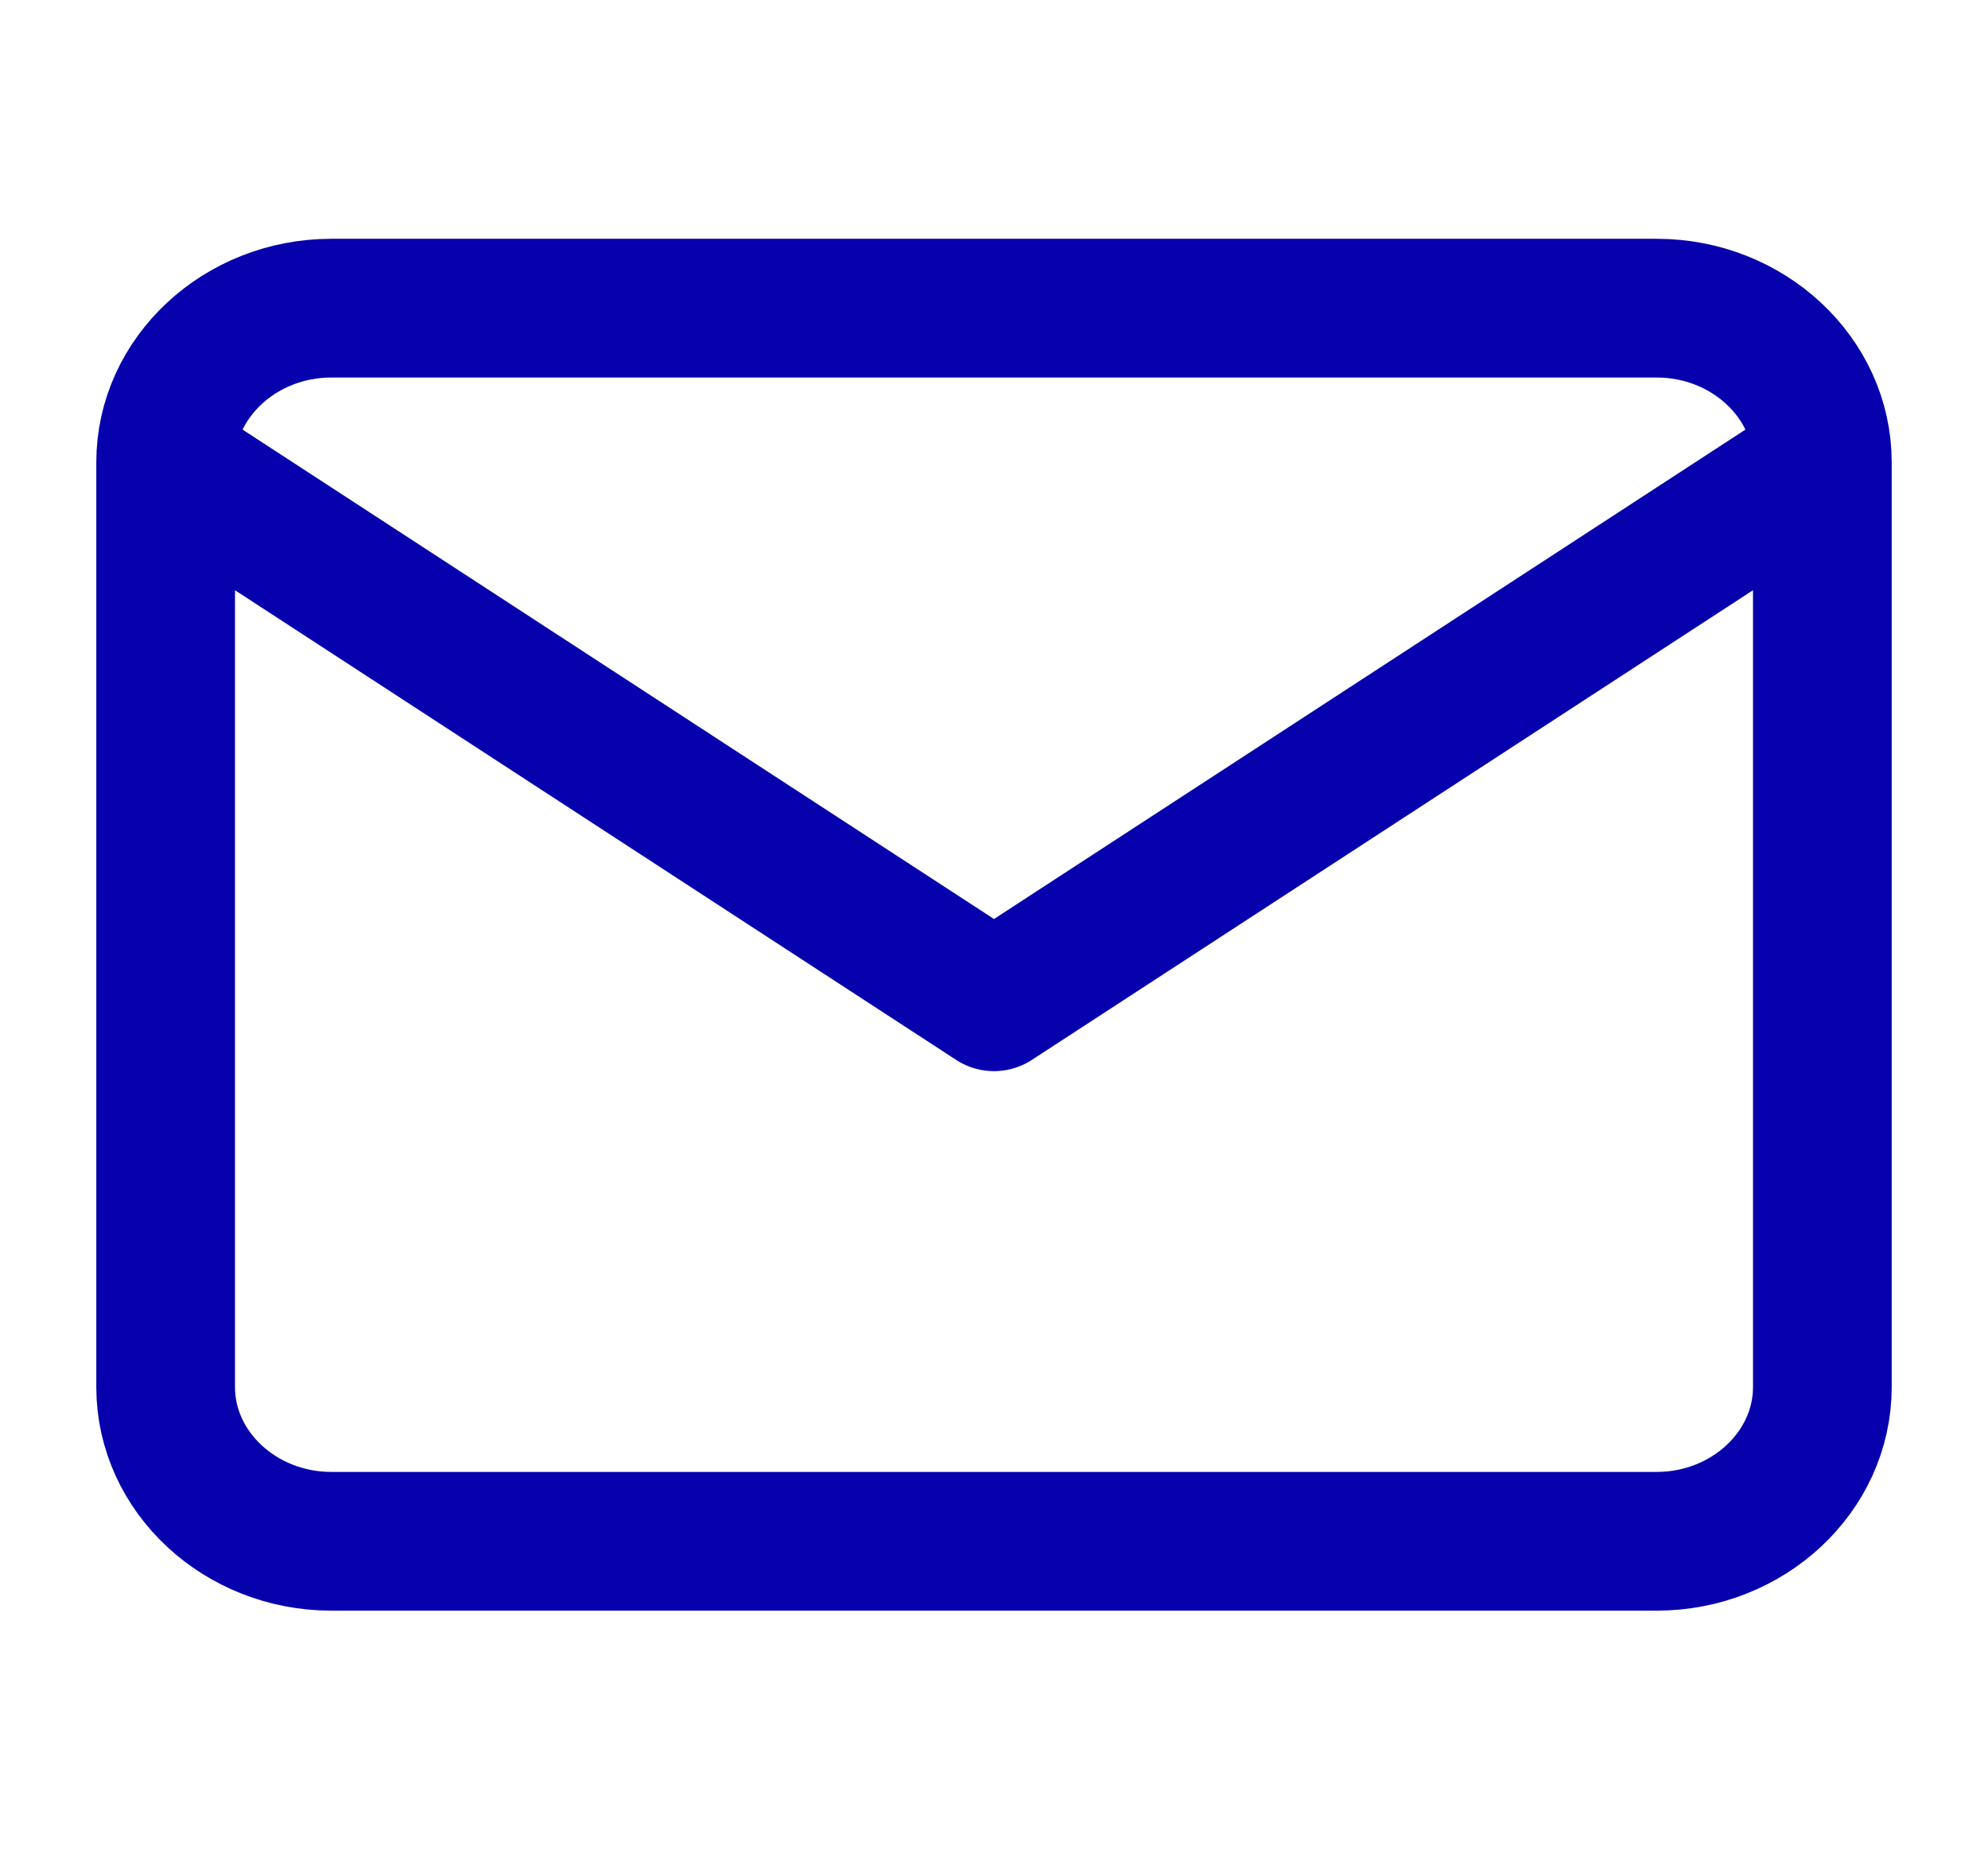
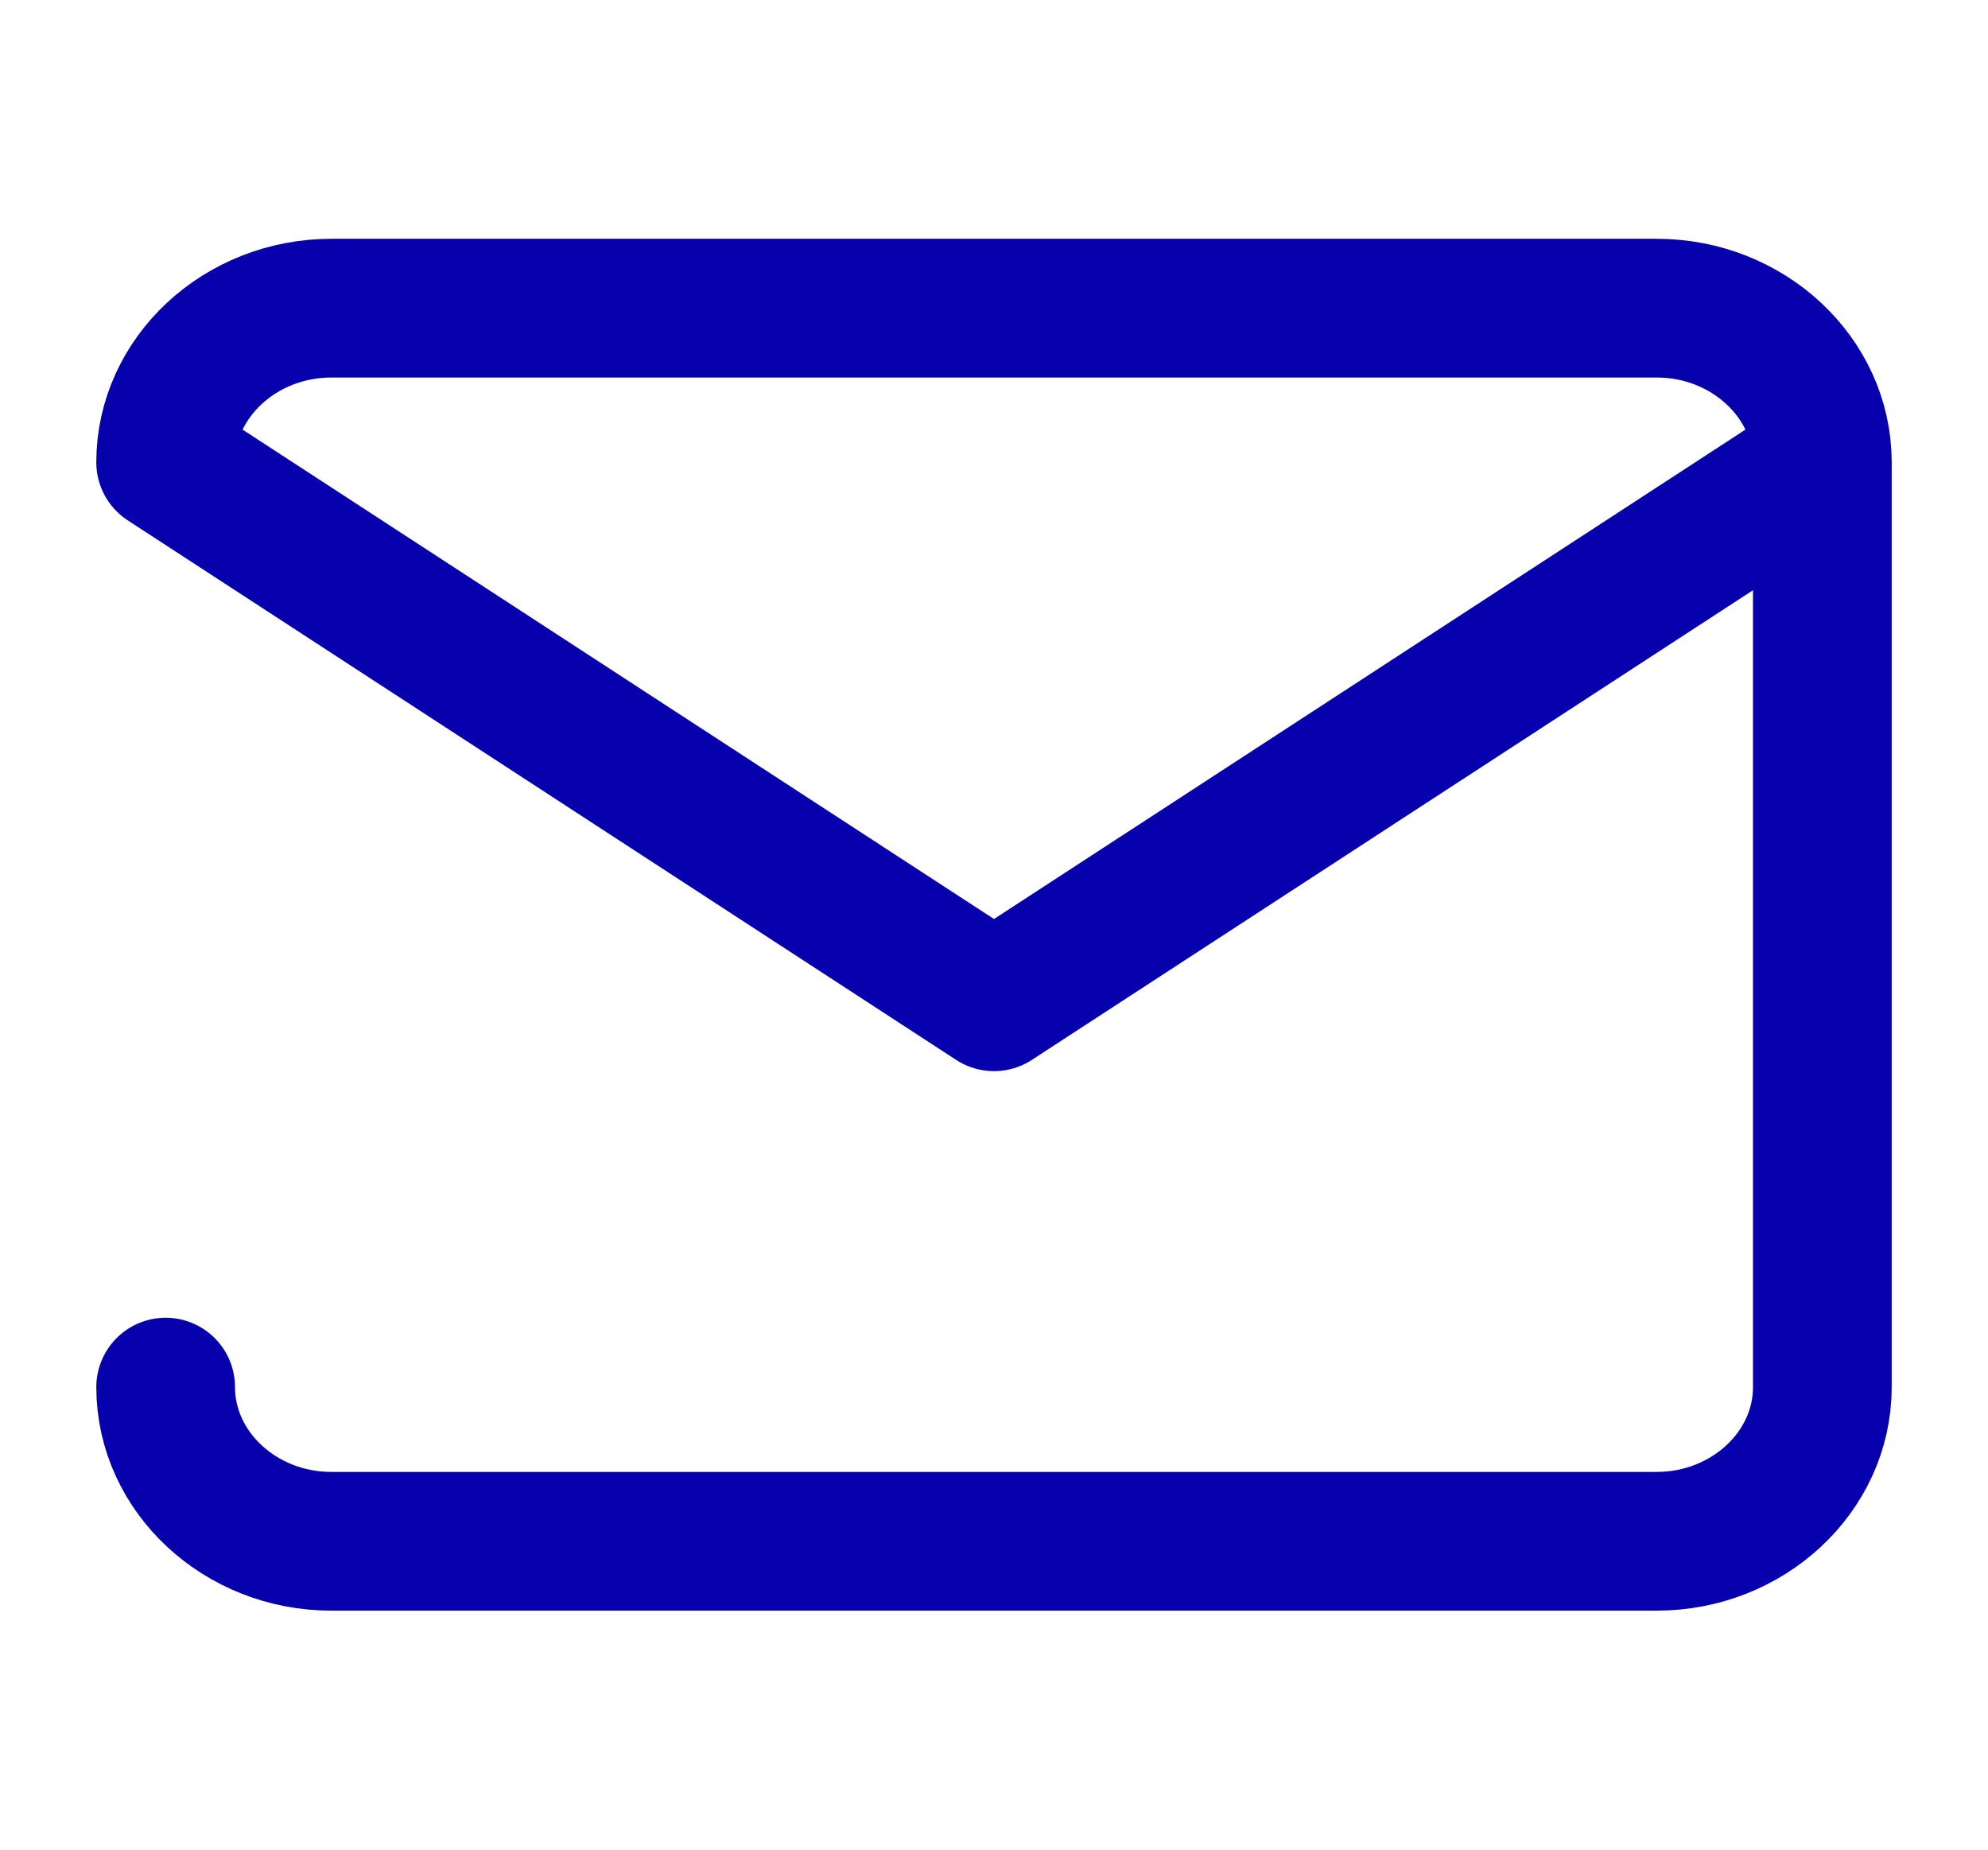
<svg xmlns="http://www.w3.org/2000/svg" width="43" height="40" viewBox="0 0 43 40" fill="none">
-   <path d="M39.417 9.997C39.417 8.164 37.804 6.664 35.834 6.664H7.167C5.196 6.664 3.583 8.164 3.583 9.997M39.417 9.997V29.997C39.417 31.831 37.804 33.331 35.834 33.331H7.167C5.196 33.331 3.583 31.831 3.583 29.997V9.997M39.417 9.997L21.5 21.664L3.583 9.997" stroke="#0600AD" stroke-width="3" stroke-linecap="round" stroke-linejoin="round" />
+   <path d="M39.417 9.997C39.417 8.164 37.804 6.664 35.834 6.664H7.167C5.196 6.664 3.583 8.164 3.583 9.997M39.417 9.997V29.997C39.417 31.831 37.804 33.331 35.834 33.331H7.167C5.196 33.331 3.583 31.831 3.583 29.997M39.417 9.997L21.5 21.664L3.583 9.997" stroke="#0600AD" stroke-width="3" stroke-linecap="round" stroke-linejoin="round" />
</svg>